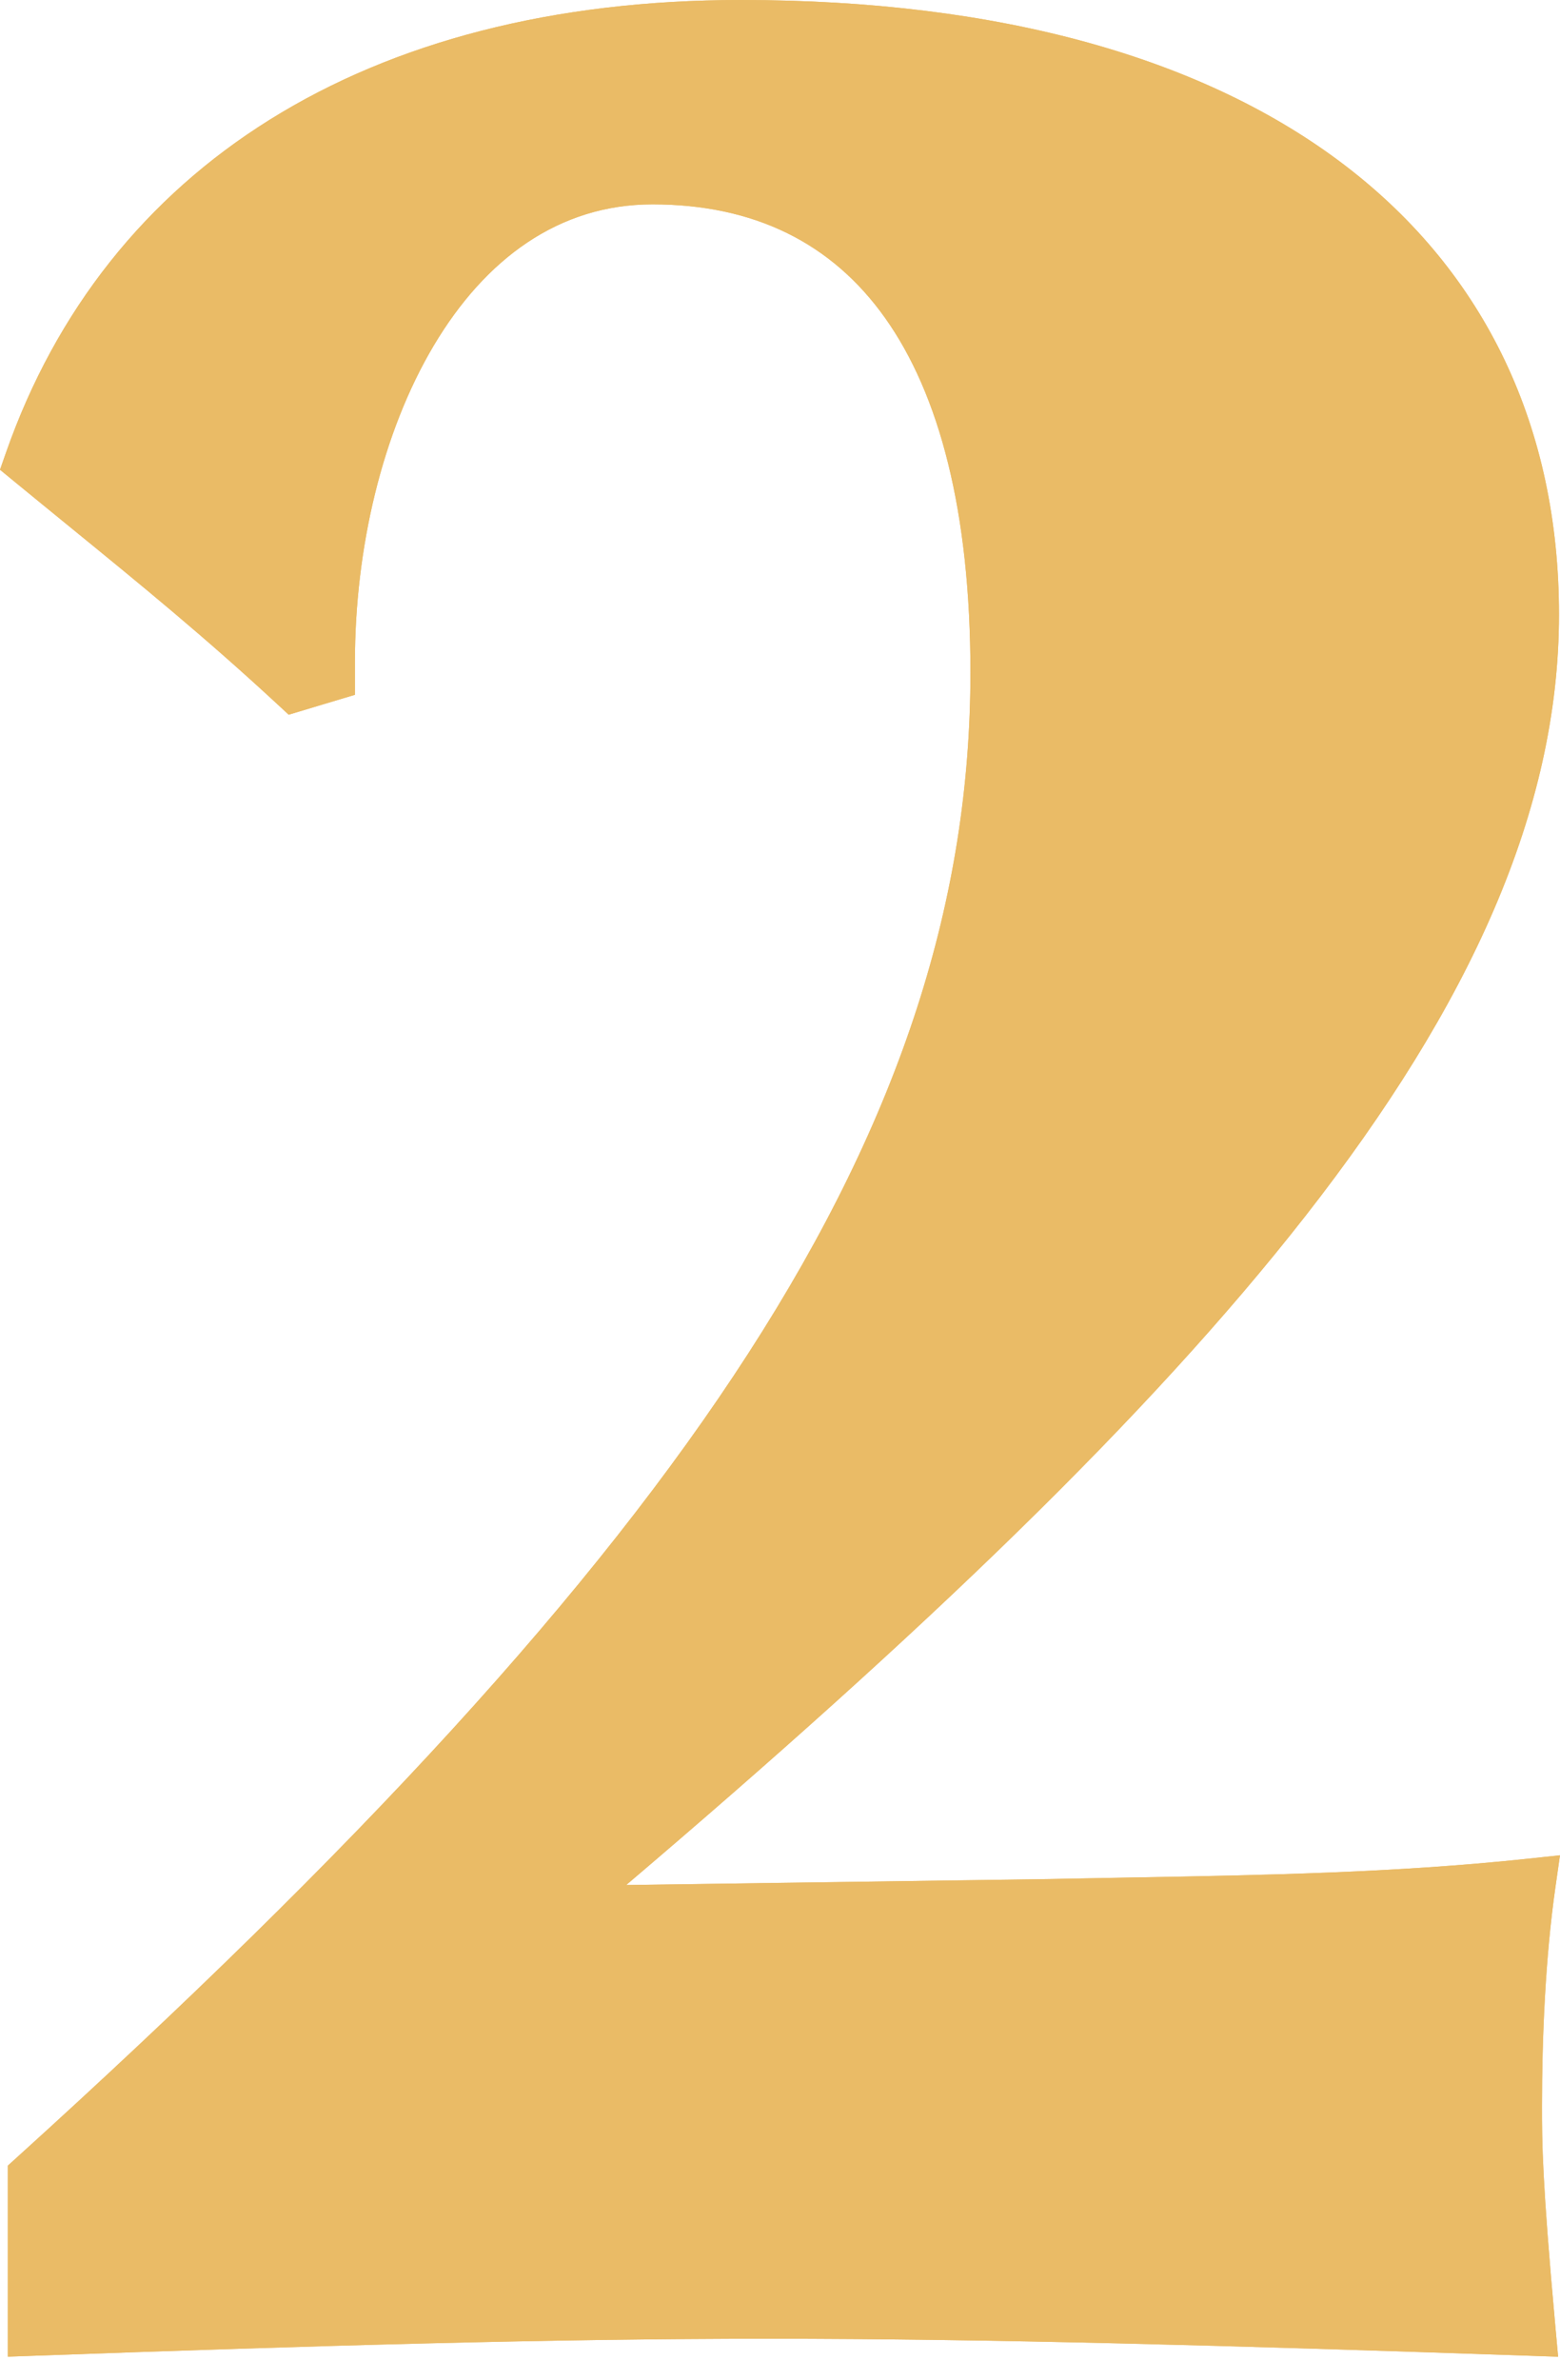
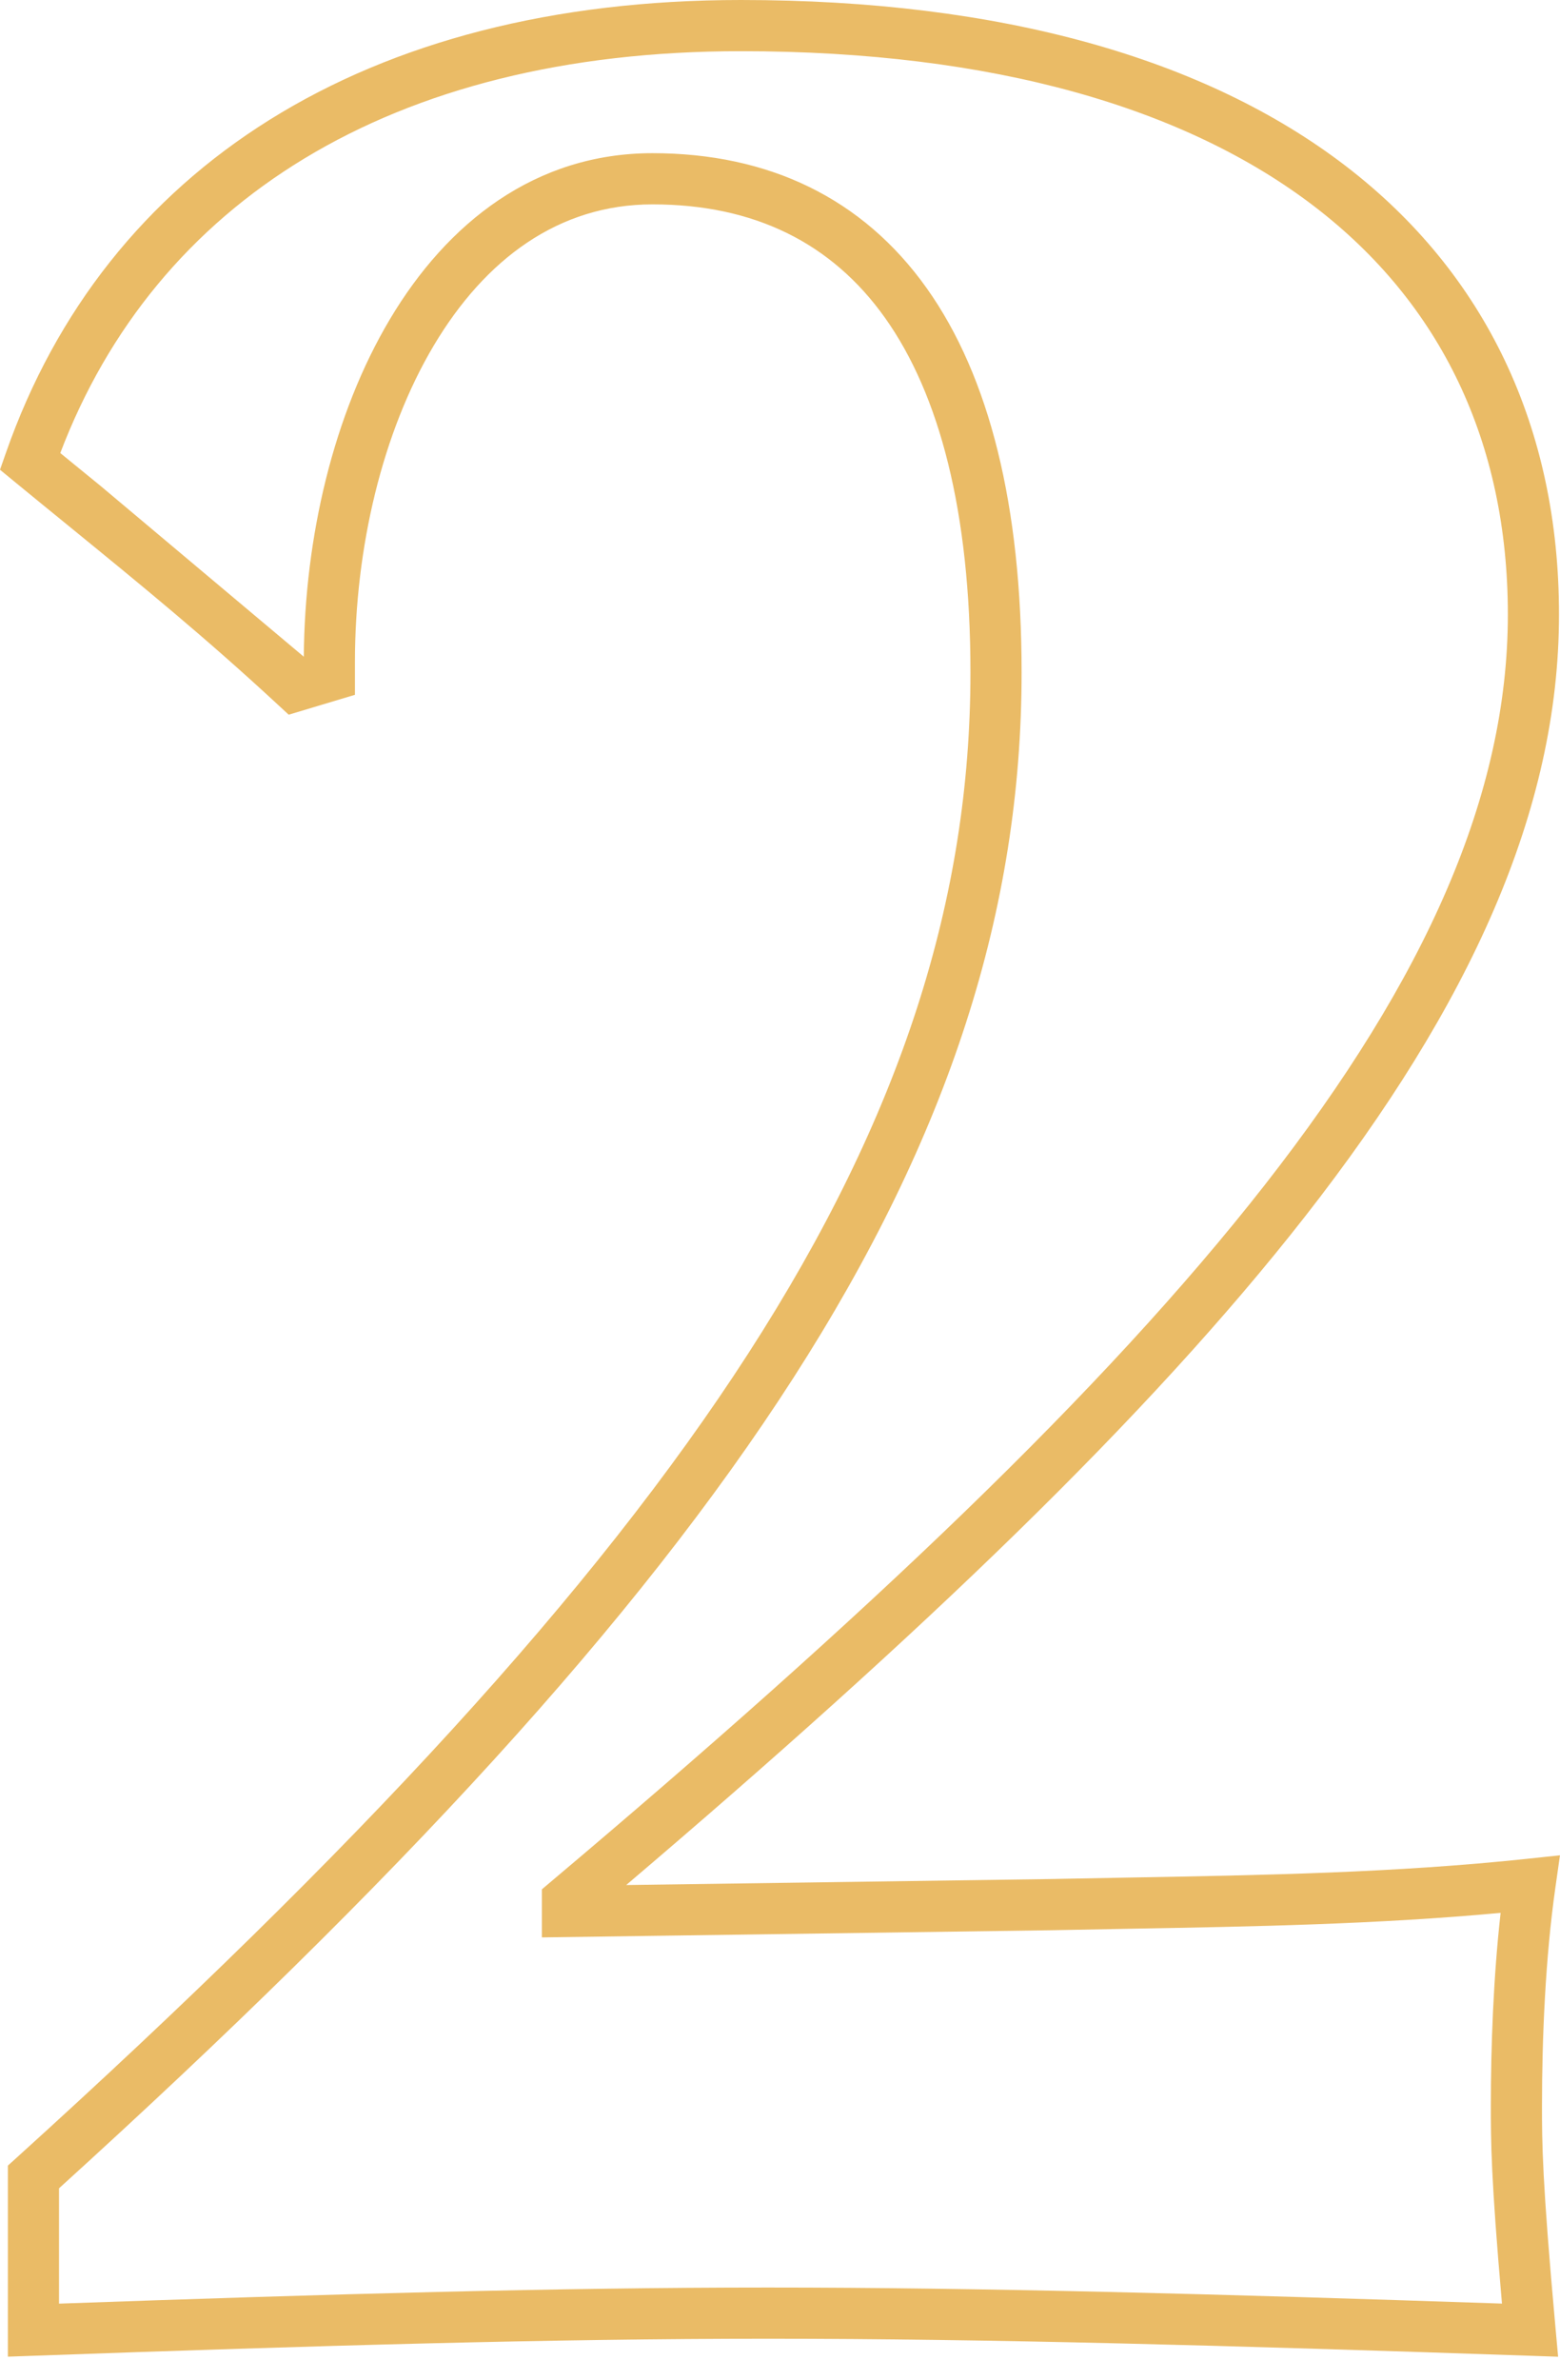
<svg xmlns="http://www.w3.org/2000/svg" width="61" height="93" viewBox="0 0 61 93" fill="none">
-   <path class="filled" fill-rule="evenodd" clip-rule="evenodd" d="M0.231 17.693C4.126 6.565 14.283 -0 28.971 -0C39.147 -0 47.136 2.289 52.605 6.473C58.107 10.682 60.96 16.738 60.96 24.009C60.96 31.64 57.489 39.27 51.039 47.517C44.882 55.39 35.938 63.917 24.485 73.649L41.053 73.416L41.056 73.416C42.105 73.393 43.151 73.375 44.195 73.356C49.403 73.264 54.56 73.172 59.722 72.623L60.999 72.487L60.817 73.759C60.428 76.487 60.295 79.628 60.295 82.263V82.28C60.295 83.699 60.295 85.143 60.823 90.95L60.926 92.079L59.793 92.04C48.09 91.641 38.662 91.376 30.035 91.376C21.543 91.376 12.514 91.641 1.343 92.04L0.307 92.077V84.612L0.636 84.314C27.224 60.252 37.946 43.889 37.946 26.27C37.946 19.99 36.732 15.406 34.607 12.419C32.519 9.483 29.479 7.985 25.513 7.985C21.849 7.985 18.972 10.123 16.963 13.498C14.946 16.886 13.878 21.422 13.878 25.87V27.146L11.288 27.924L10.869 27.535C8.016 24.893 5.508 22.849 2.699 20.561C2.001 19.992 1.285 19.408 0.54 18.796L-0 18.353L0.231 17.693Z" fill="#EABB66" />
-   <path fill-rule="evenodd" clip-rule="evenodd" d="M2.357 17.701C2.897 18.142 3.425 18.572 3.944 18.995C6.622 21.177 9.074 23.176 11.807 25.68L11.88 25.659C11.913 20.996 13.039 16.179 15.245 12.475C17.491 8.701 20.932 5.985 25.514 5.985C30.06 5.985 33.737 7.745 36.237 11.26C38.7 14.723 39.947 19.782 39.947 26.27C39.947 44.75 28.685 61.574 2.308 85.499V90.005C13.008 89.626 21.77 89.376 30.036 89.376C38.419 89.376 47.545 89.626 58.731 90.003C58.298 85.058 58.296 83.663 58.296 82.263C58.296 79.966 58.394 77.26 58.678 74.737C53.839 75.186 49 75.272 44.206 75.357C43.167 75.375 42.13 75.394 41.096 75.416L41.089 75.416L21.189 75.696V73.818L21.544 73.518C33.769 63.22 43.146 54.364 49.464 46.286C55.782 38.207 58.961 31.007 58.961 24.009C58.961 17.315 56.362 11.866 51.39 8.062C46.385 4.233 38.879 2 28.972 2C15.236 2 6.075 7.937 2.357 17.701ZM0.231 17.694C4.126 6.565 14.283 0 28.972 0C39.147 0 47.136 2.289 52.605 6.473C58.107 10.683 60.961 16.738 60.961 24.009C60.961 31.641 57.489 39.27 51.039 47.518C44.882 55.391 35.938 63.917 24.486 73.65L41.053 73.416C41.054 73.416 41.055 73.416 41.056 73.416C42.105 73.394 43.151 73.375 44.195 73.357C49.404 73.264 54.561 73.173 59.722 72.624L60.999 72.488L60.818 73.759C60.428 76.488 60.296 79.628 60.296 82.263V82.281C60.296 83.7 60.296 85.144 60.824 90.951L60.926 92.079L59.794 92.04C48.09 91.641 38.662 91.376 30.036 91.376C21.543 91.376 12.514 91.641 1.343 92.04L0.308 92.077V84.612L0.637 84.315C27.224 60.253 37.947 43.889 37.947 26.27C37.947 19.99 36.733 15.407 34.607 12.419C32.519 9.484 29.479 7.985 25.514 7.985C21.849 7.985 18.973 10.123 16.963 13.498C14.946 16.887 13.879 21.422 13.879 25.871V27.147L11.289 27.924L10.869 27.536C8.016 24.894 5.508 22.85 2.7 20.561C2.002 19.993 1.285 19.409 0.54 18.797L0 18.353L0.231 17.694Z" fill="#EABB66" />
+   <path fill-rule="evenodd" clip-rule="evenodd" d="M2.357 17.701C2.897 18.142 3.425 18.572 3.944 18.995L11.88 25.659C11.913 20.996 13.039 16.179 15.245 12.475C17.491 8.701 20.932 5.985 25.514 5.985C30.06 5.985 33.737 7.745 36.237 11.26C38.7 14.723 39.947 19.782 39.947 26.27C39.947 44.75 28.685 61.574 2.308 85.499V90.005C13.008 89.626 21.77 89.376 30.036 89.376C38.419 89.376 47.545 89.626 58.731 90.003C58.298 85.058 58.296 83.663 58.296 82.263C58.296 79.966 58.394 77.26 58.678 74.737C53.839 75.186 49 75.272 44.206 75.357C43.167 75.375 42.13 75.394 41.096 75.416L41.089 75.416L21.189 75.696V73.818L21.544 73.518C33.769 63.22 43.146 54.364 49.464 46.286C55.782 38.207 58.961 31.007 58.961 24.009C58.961 17.315 56.362 11.866 51.39 8.062C46.385 4.233 38.879 2 28.972 2C15.236 2 6.075 7.937 2.357 17.701ZM0.231 17.694C4.126 6.565 14.283 0 28.972 0C39.147 0 47.136 2.289 52.605 6.473C58.107 10.683 60.961 16.738 60.961 24.009C60.961 31.641 57.489 39.27 51.039 47.518C44.882 55.391 35.938 63.917 24.486 73.65L41.053 73.416C41.054 73.416 41.055 73.416 41.056 73.416C42.105 73.394 43.151 73.375 44.195 73.357C49.404 73.264 54.561 73.173 59.722 72.624L60.999 72.488L60.818 73.759C60.428 76.488 60.296 79.628 60.296 82.263V82.281C60.296 83.7 60.296 85.144 60.824 90.951L60.926 92.079L59.794 92.04C48.09 91.641 38.662 91.376 30.036 91.376C21.543 91.376 12.514 91.641 1.343 92.04L0.308 92.077V84.612L0.637 84.315C27.224 60.253 37.947 43.889 37.947 26.27C37.947 19.99 36.733 15.407 34.607 12.419C32.519 9.484 29.479 7.985 25.514 7.985C21.849 7.985 18.973 10.123 16.963 13.498C14.946 16.887 13.879 21.422 13.879 25.871V27.147L11.289 27.924L10.869 27.536C8.016 24.894 5.508 22.85 2.7 20.561C2.002 19.993 1.285 19.409 0.54 18.797L0 18.353L0.231 17.694Z" fill="#EABB66" />
</svg>